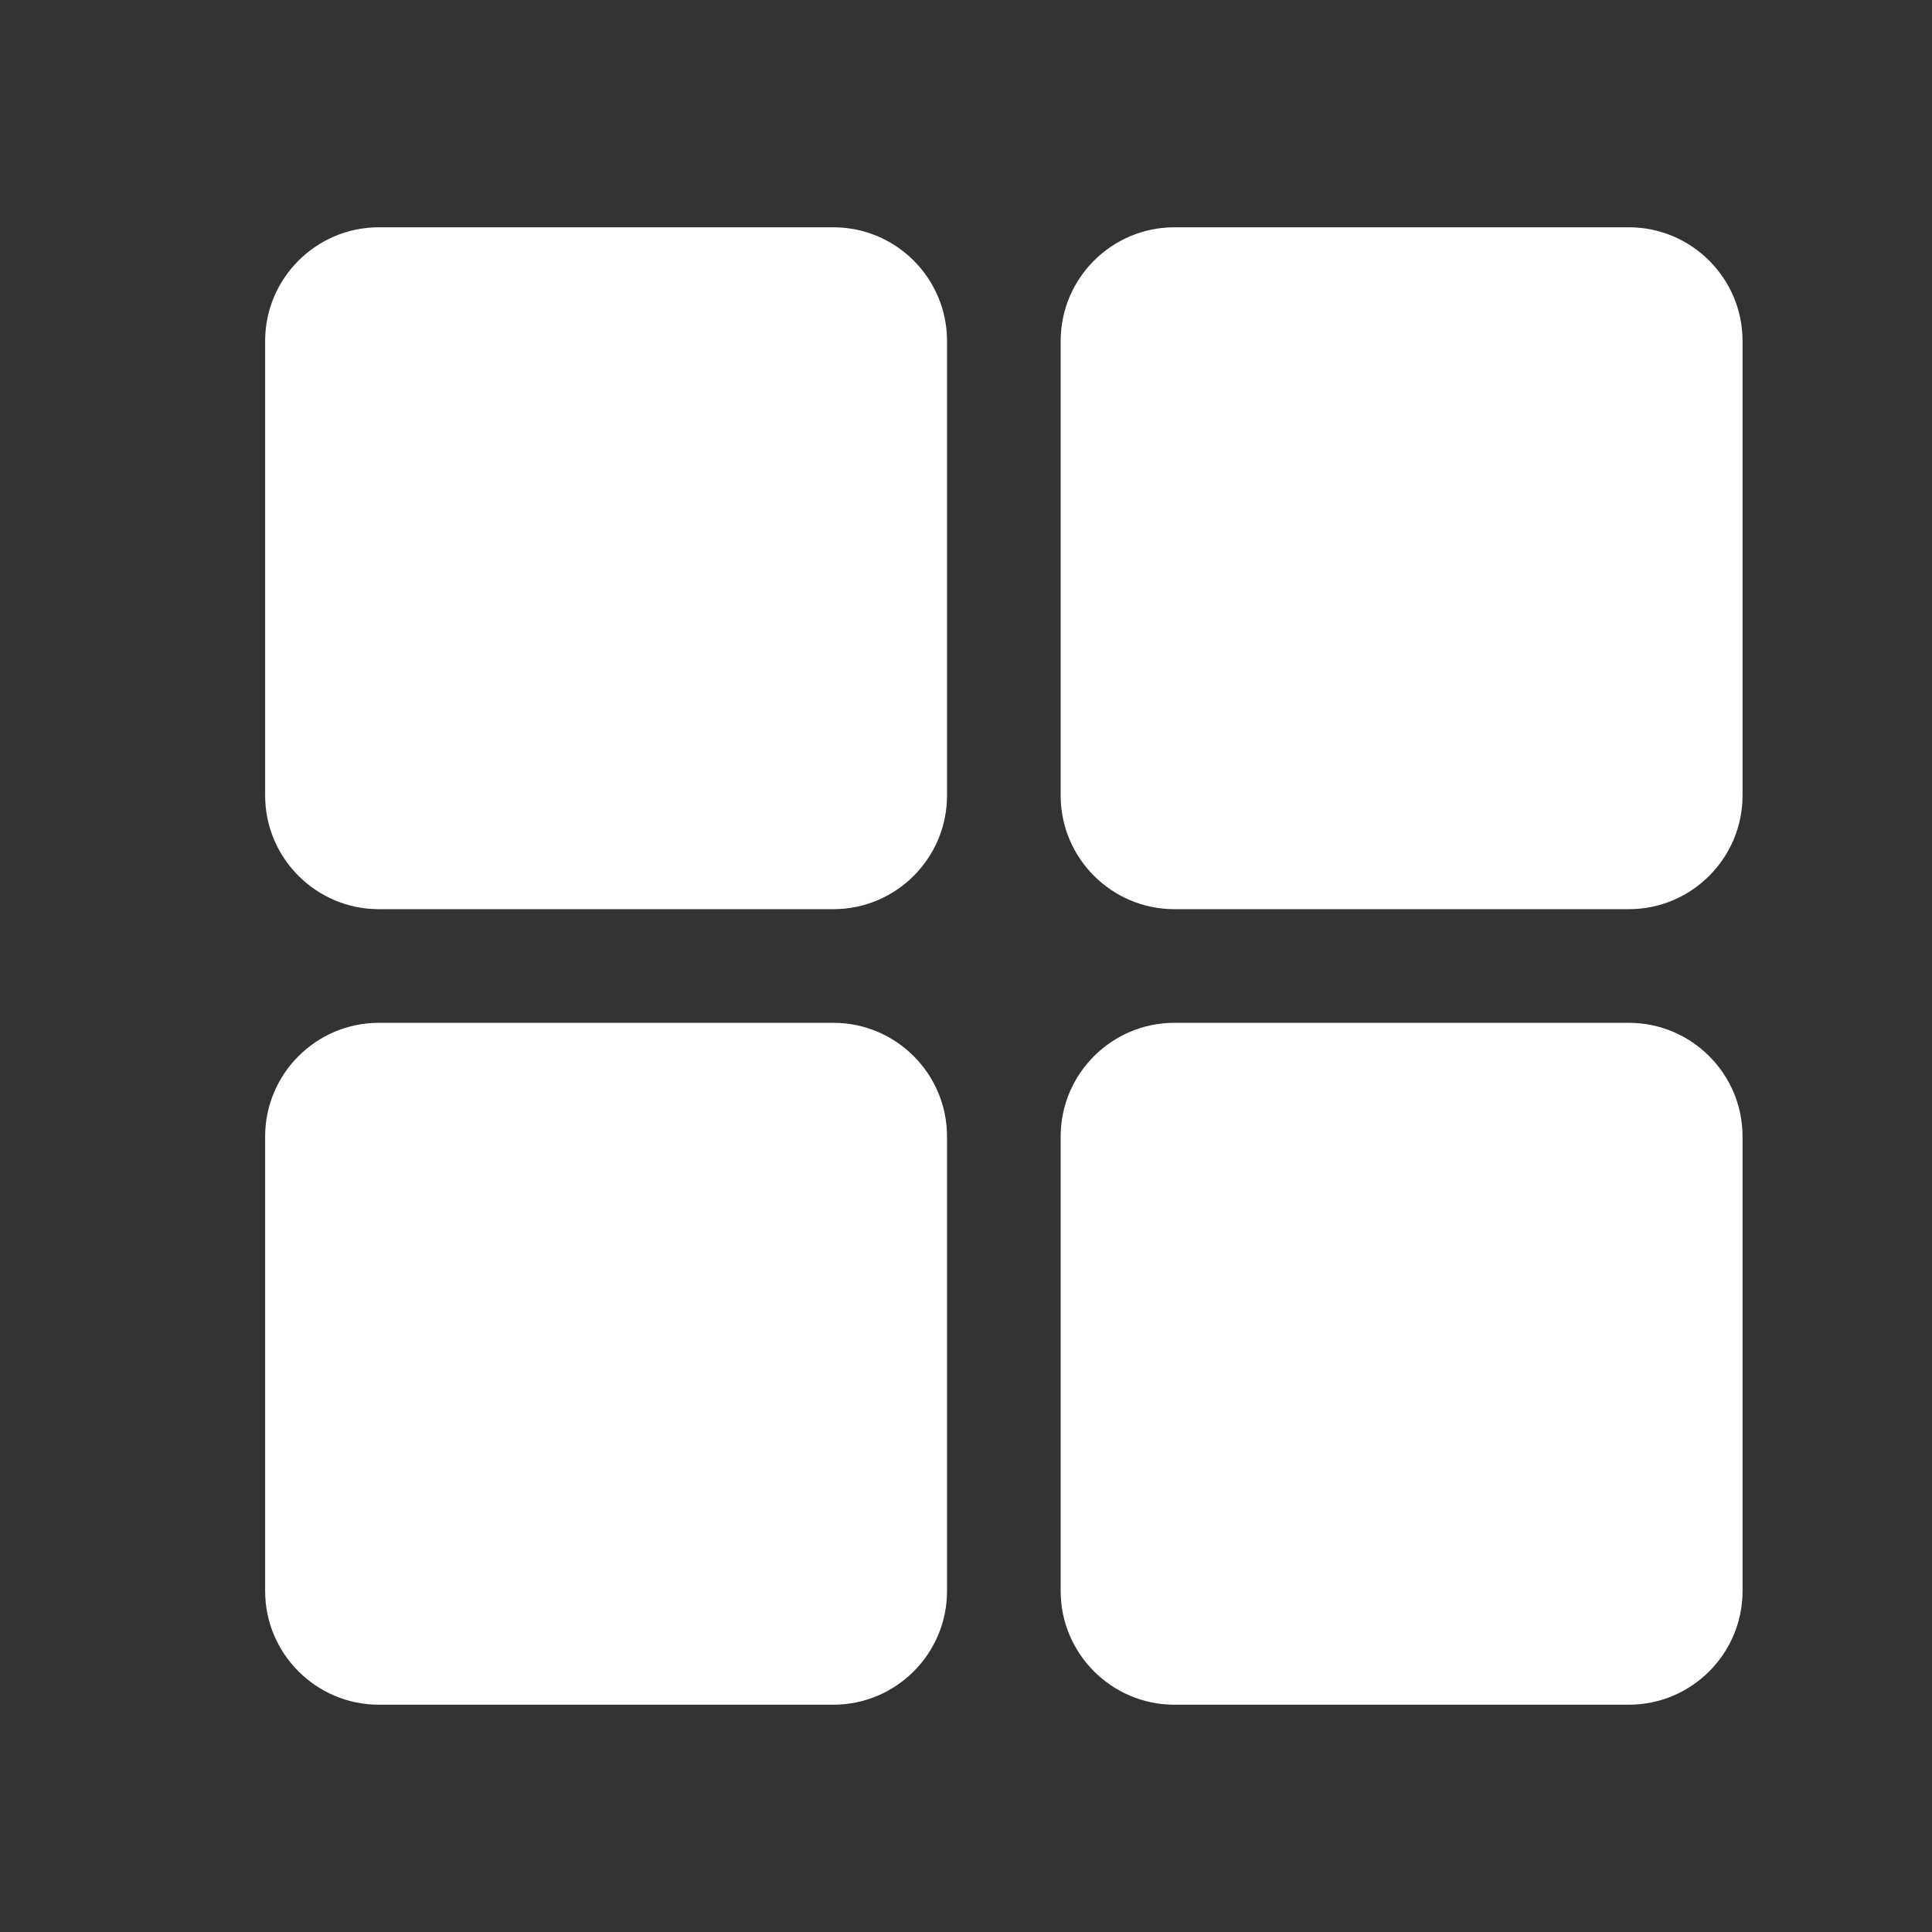
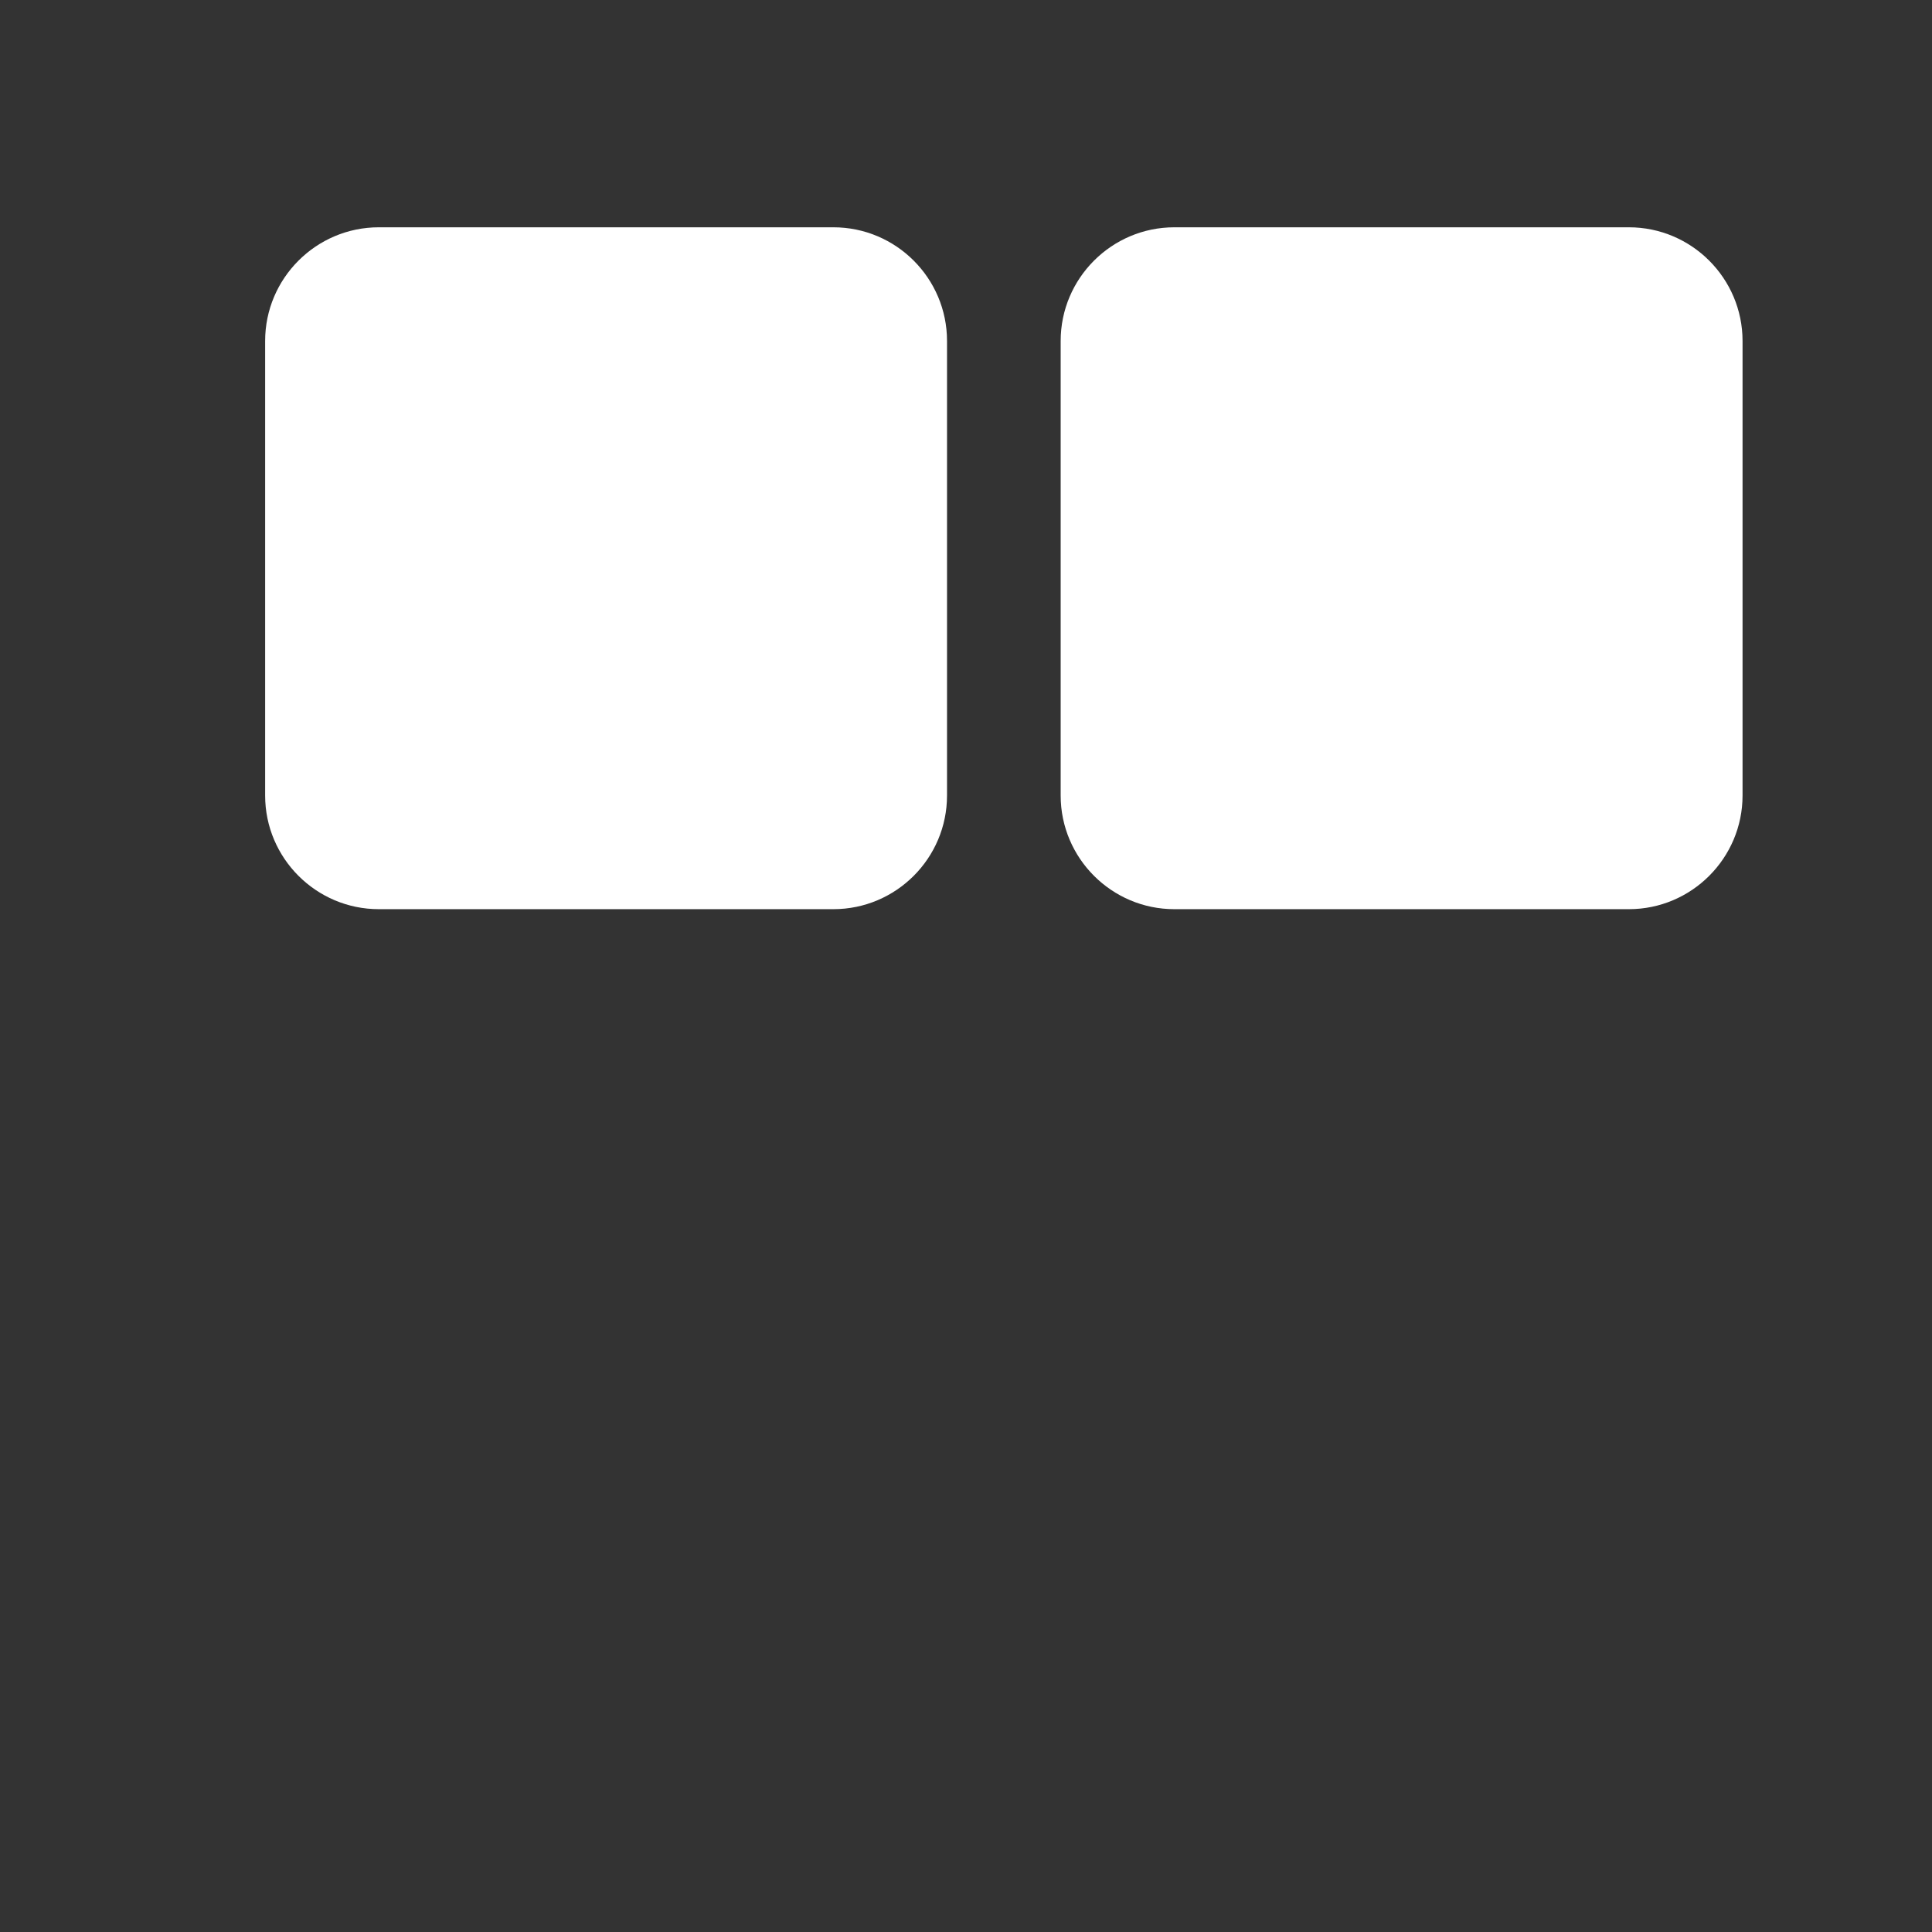
<svg xmlns="http://www.w3.org/2000/svg" width="17" height="17" viewBox="0 0 17 17" fill="none">
  <rect x="0" y="0" width="17" height="17" fill="#333333" stroke="none" />
  <g id="fi_5410262">
    <g id="Layer_2">
      <path id="Vector" d="M7.333 2H3.333C2.782 2 2.333 2.449 2.333 3V7C2.333 7.551 2.782 8 3.333 8H7.333C7.885 8 8.333 7.551 8.333 7V3C8.333 2.449 7.885 2 7.333 2Z" fill="white" />
      <path id="Vector_2" d="M14.333 2H10.333C9.782 2 9.333 2.449 9.333 3V7C9.333 7.551 9.782 8 10.333 8H14.333C14.884 8 15.333 7.551 15.333 7V3C15.333 2.449 14.884 2 14.333 2Z" fill="white" />
-       <path id="Vector_3" d="M7.333 9H3.333C2.782 9 2.333 9.449 2.333 10V14C2.333 14.551 2.782 15 3.333 15H7.333C7.885 15 8.333 14.551 8.333 14V10C8.333 9.449 7.885 9 7.333 9Z" fill="white" />
-       <path id="Vector_4" d="M14.333 9H10.333C9.782 9 9.333 9.449 9.333 10V14C9.333 14.551 9.782 15 10.333 15H14.333C14.884 15 15.333 14.551 15.333 14V10C15.333 9.449 14.884 9 14.333 9Z" fill="white" />
    </g>
  </g>
</svg>